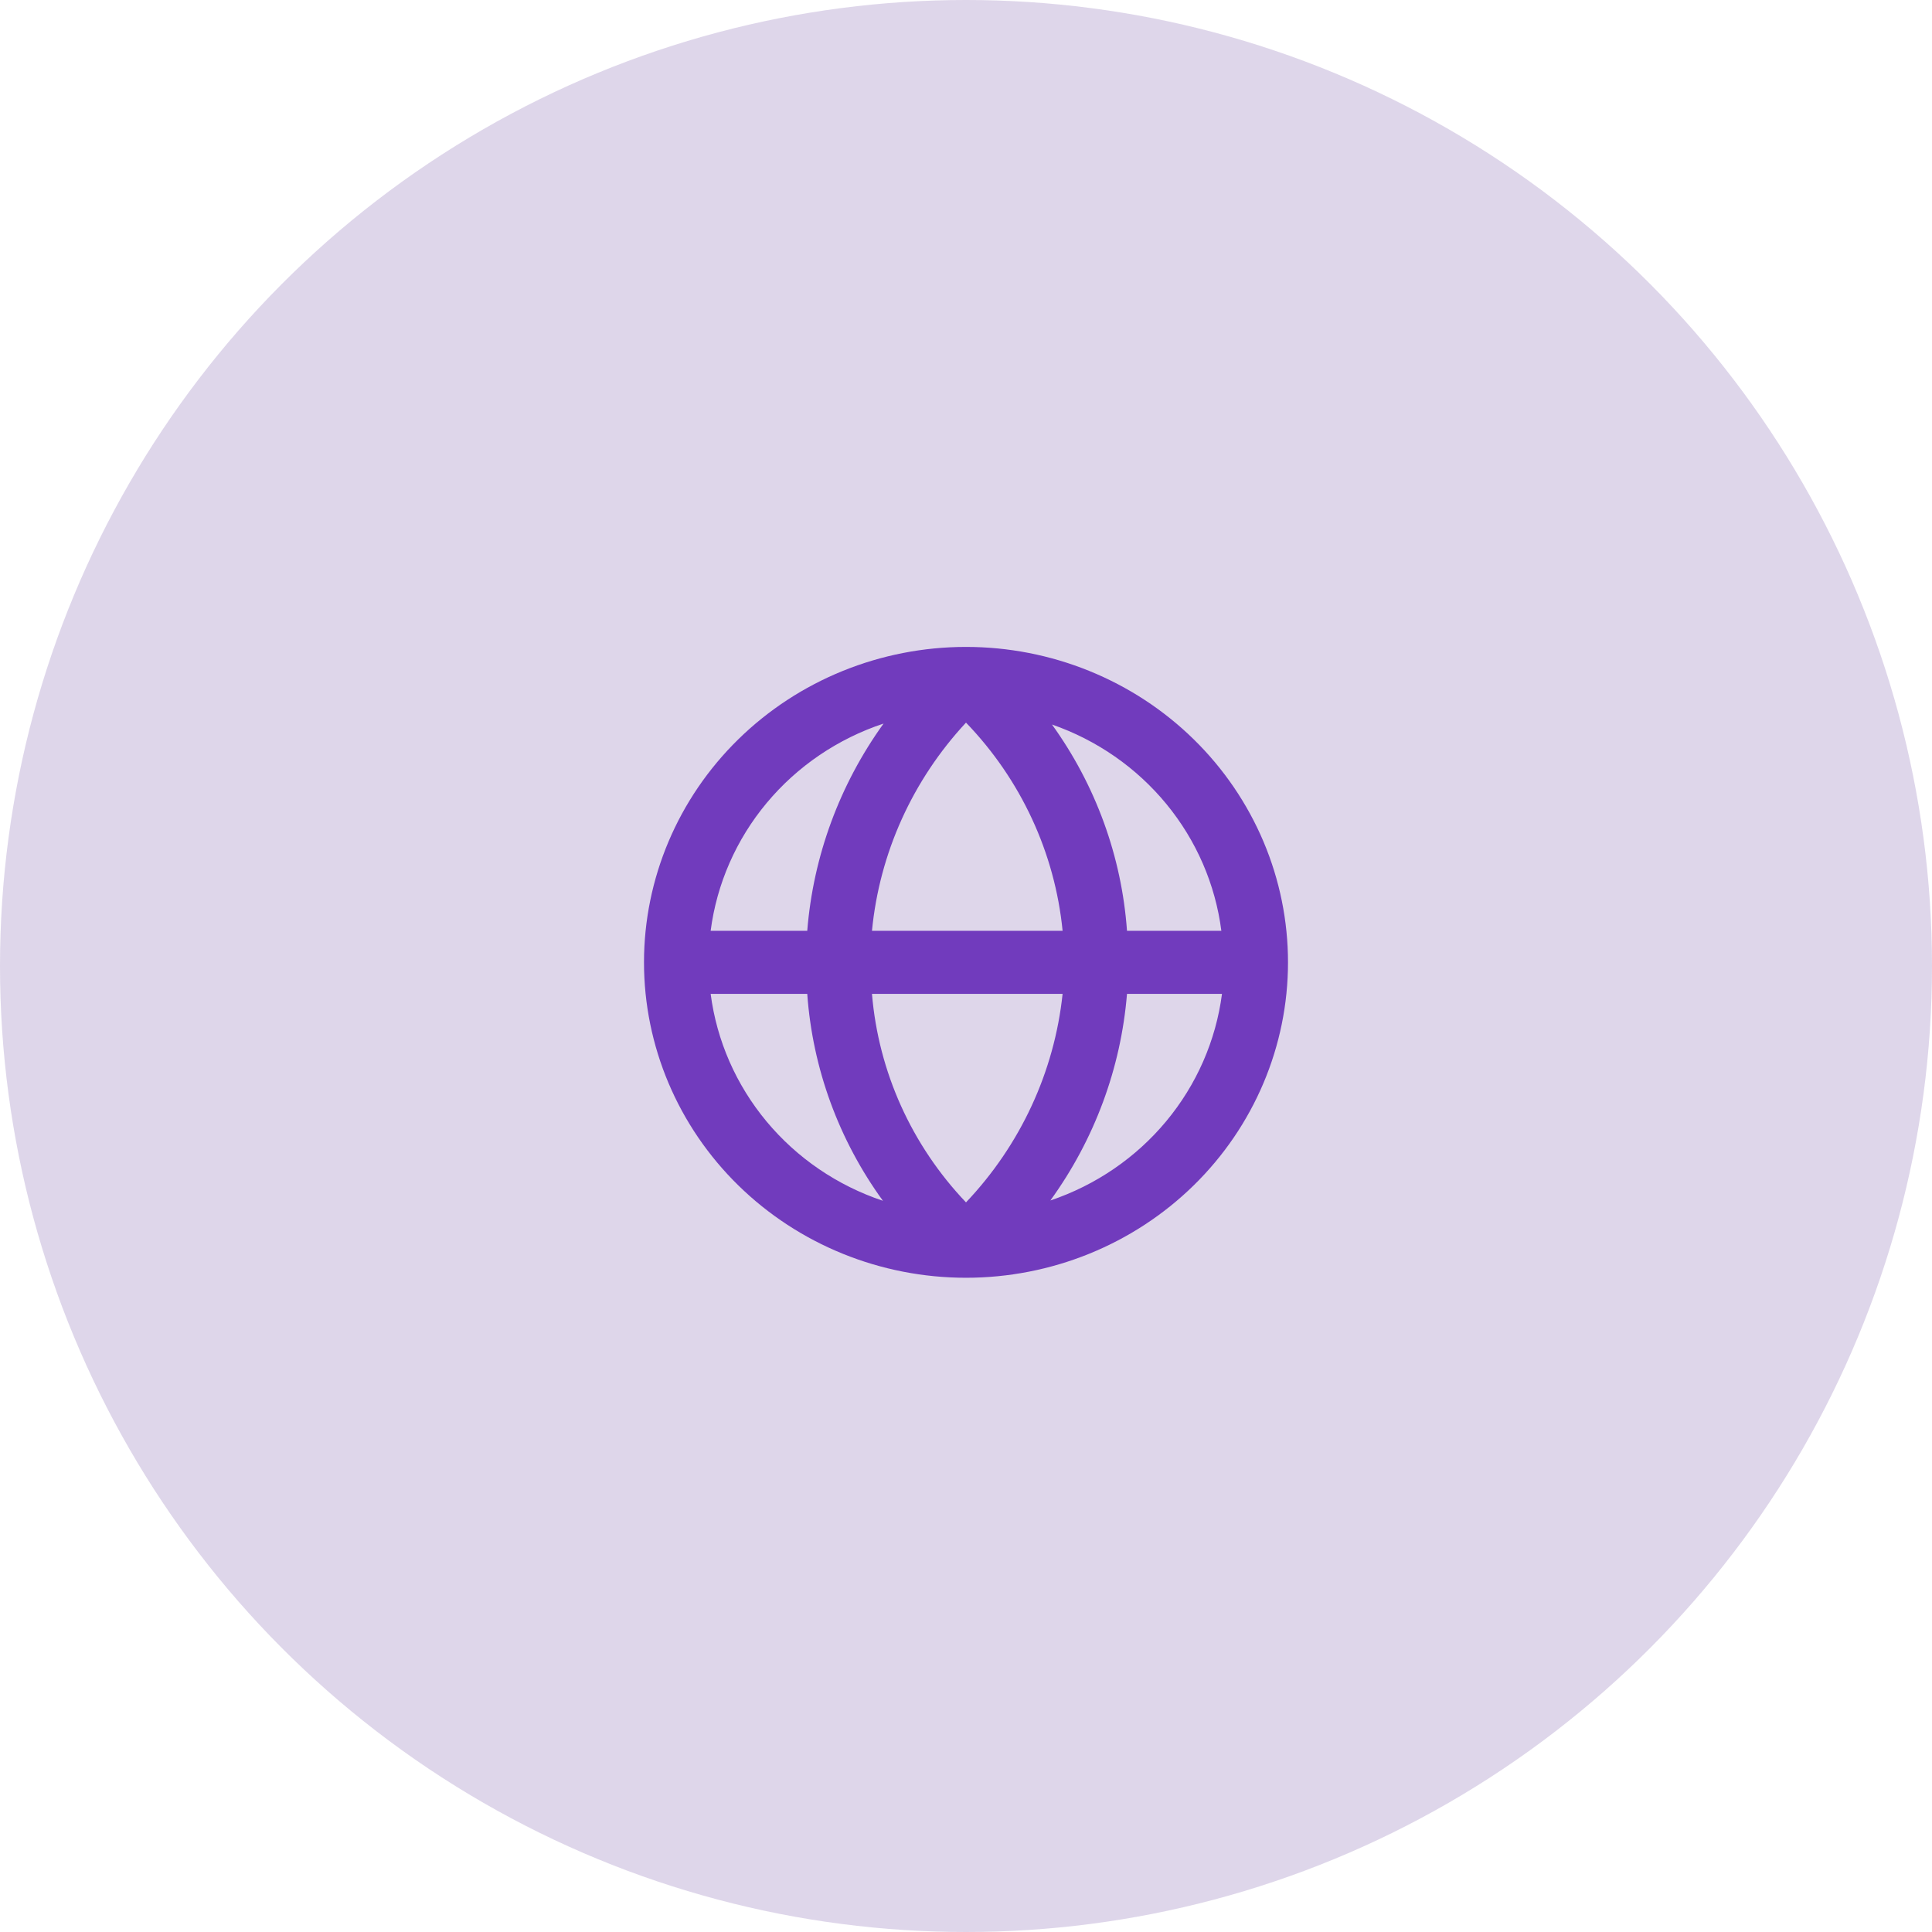
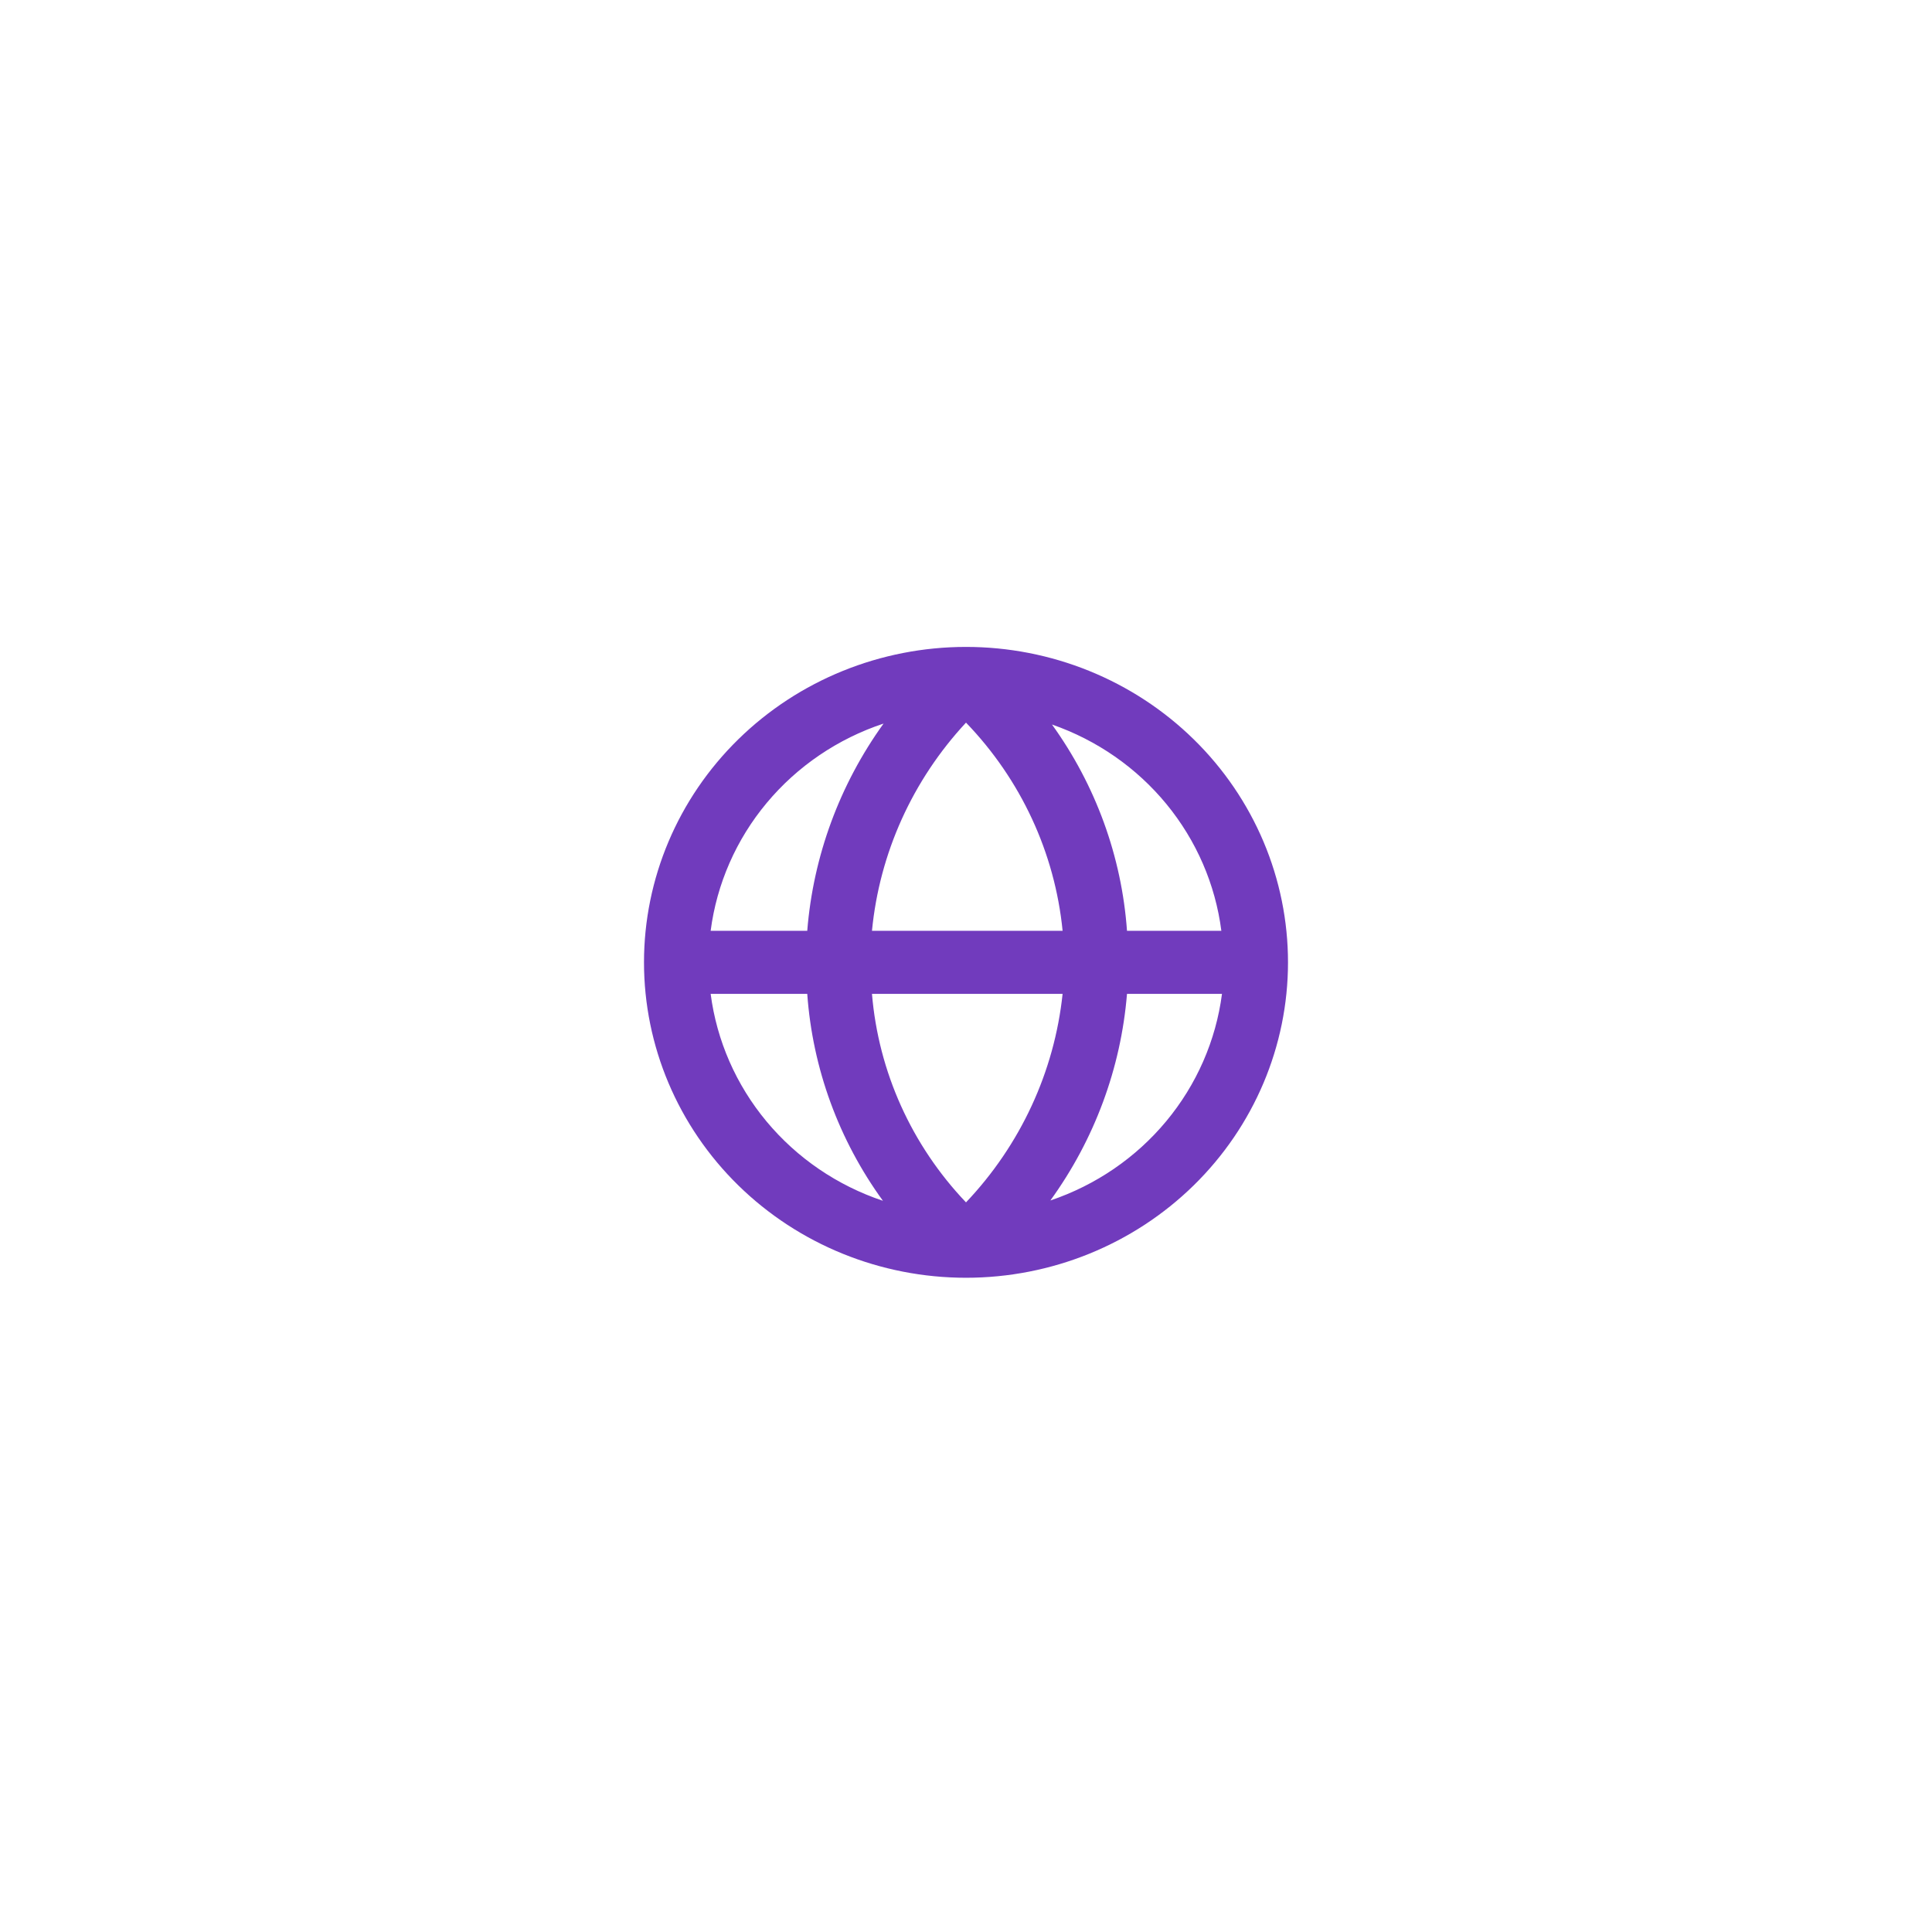
<svg xmlns="http://www.w3.org/2000/svg" width="366" height="366" viewBox="0 0 366 366" fill="none">
-   <circle cx="183" cy="183" r="183" fill="#7E5CAE" fill-opacity="0.25" />
-   <path d="M244 182.306C244 174.459 242.423 166.689 239.357 159.439C236.292 152.19 231.798 145.602 226.134 140.054C220.47 134.505 213.745 130.103 206.344 127.1C198.943 124.097 191.011 122.552 183 122.552C166.822 122.552 151.307 128.847 139.867 140.054C128.427 151.26 122 166.459 122 182.306C122 198.154 128.427 213.353 139.867 224.559C151.307 235.765 166.822 242.061 183 242.061C199.179 242.061 214.694 235.765 226.134 224.559C237.574 213.353 244 198.154 244 182.306ZM231.373 176.331H213.5C212.494 162.278 207.579 148.762 199.287 137.251C207.806 140.215 215.317 145.438 220.982 152.339C226.647 159.239 230.245 167.545 231.373 176.331ZM165.188 188.282H201.3C199.739 203.045 193.316 216.909 183 227.78C172.692 216.954 166.416 203.037 165.188 188.282ZM165.188 176.331C166.609 161.642 172.86 147.802 183 136.893C193.399 147.685 199.837 161.56 201.3 176.331H165.188ZM167.384 137.072C159.049 148.647 154.055 162.209 152.927 176.331H134.627C135.78 167.436 139.462 159.039 145.255 152.097C151.047 145.155 158.716 139.948 167.384 137.072ZM134.627 188.282H152.927C153.932 202.392 158.893 215.956 167.262 227.481C158.625 224.591 150.988 219.385 145.219 212.456C139.45 205.527 135.78 197.152 134.627 188.282ZM198.982 227.421C207.33 215.893 212.346 202.371 213.5 188.282H231.495C230.342 197.127 226.686 205.48 220.94 212.396C215.195 219.313 207.589 224.517 198.982 227.421Z" fill="#713BBD" />
+   <path d="M244 182.306C244 174.459 242.423 166.689 239.357 159.439C236.292 152.19 231.798 145.602 226.134 140.054C220.47 134.505 213.745 130.103 206.344 127.1C198.943 124.097 191.011 122.552 183 122.552C166.822 122.552 151.307 128.847 139.867 140.054C128.427 151.26 122 166.459 122 182.306C122 198.154 128.427 213.353 139.867 224.559C151.307 235.765 166.822 242.061 183 242.061C199.179 242.061 214.694 235.765 226.134 224.559C237.574 213.353 244 198.154 244 182.306ZM231.373 176.331H213.5C212.494 162.278 207.579 148.762 199.287 137.251C207.806 140.215 215.317 145.438 220.982 152.339C226.647 159.239 230.245 167.545 231.373 176.331ZM165.188 188.282H201.3C199.739 203.045 193.316 216.909 183 227.78C172.692 216.954 166.416 203.037 165.188 188.282ZM165.188 176.331C166.609 161.642 172.86 147.802 183 136.893C193.399 147.685 199.837 161.56 201.3 176.331H165.188M167.384 137.072C159.049 148.647 154.055 162.209 152.927 176.331H134.627C135.78 167.436 139.462 159.039 145.255 152.097C151.047 145.155 158.716 139.948 167.384 137.072ZM134.627 188.282H152.927C153.932 202.392 158.893 215.956 167.262 227.481C158.625 224.591 150.988 219.385 145.219 212.456C139.45 205.527 135.78 197.152 134.627 188.282ZM198.982 227.421C207.33 215.893 212.346 202.371 213.5 188.282H231.495C230.342 197.127 226.686 205.48 220.94 212.396C215.195 219.313 207.589 224.517 198.982 227.421Z" fill="#713BBD" />
</svg>